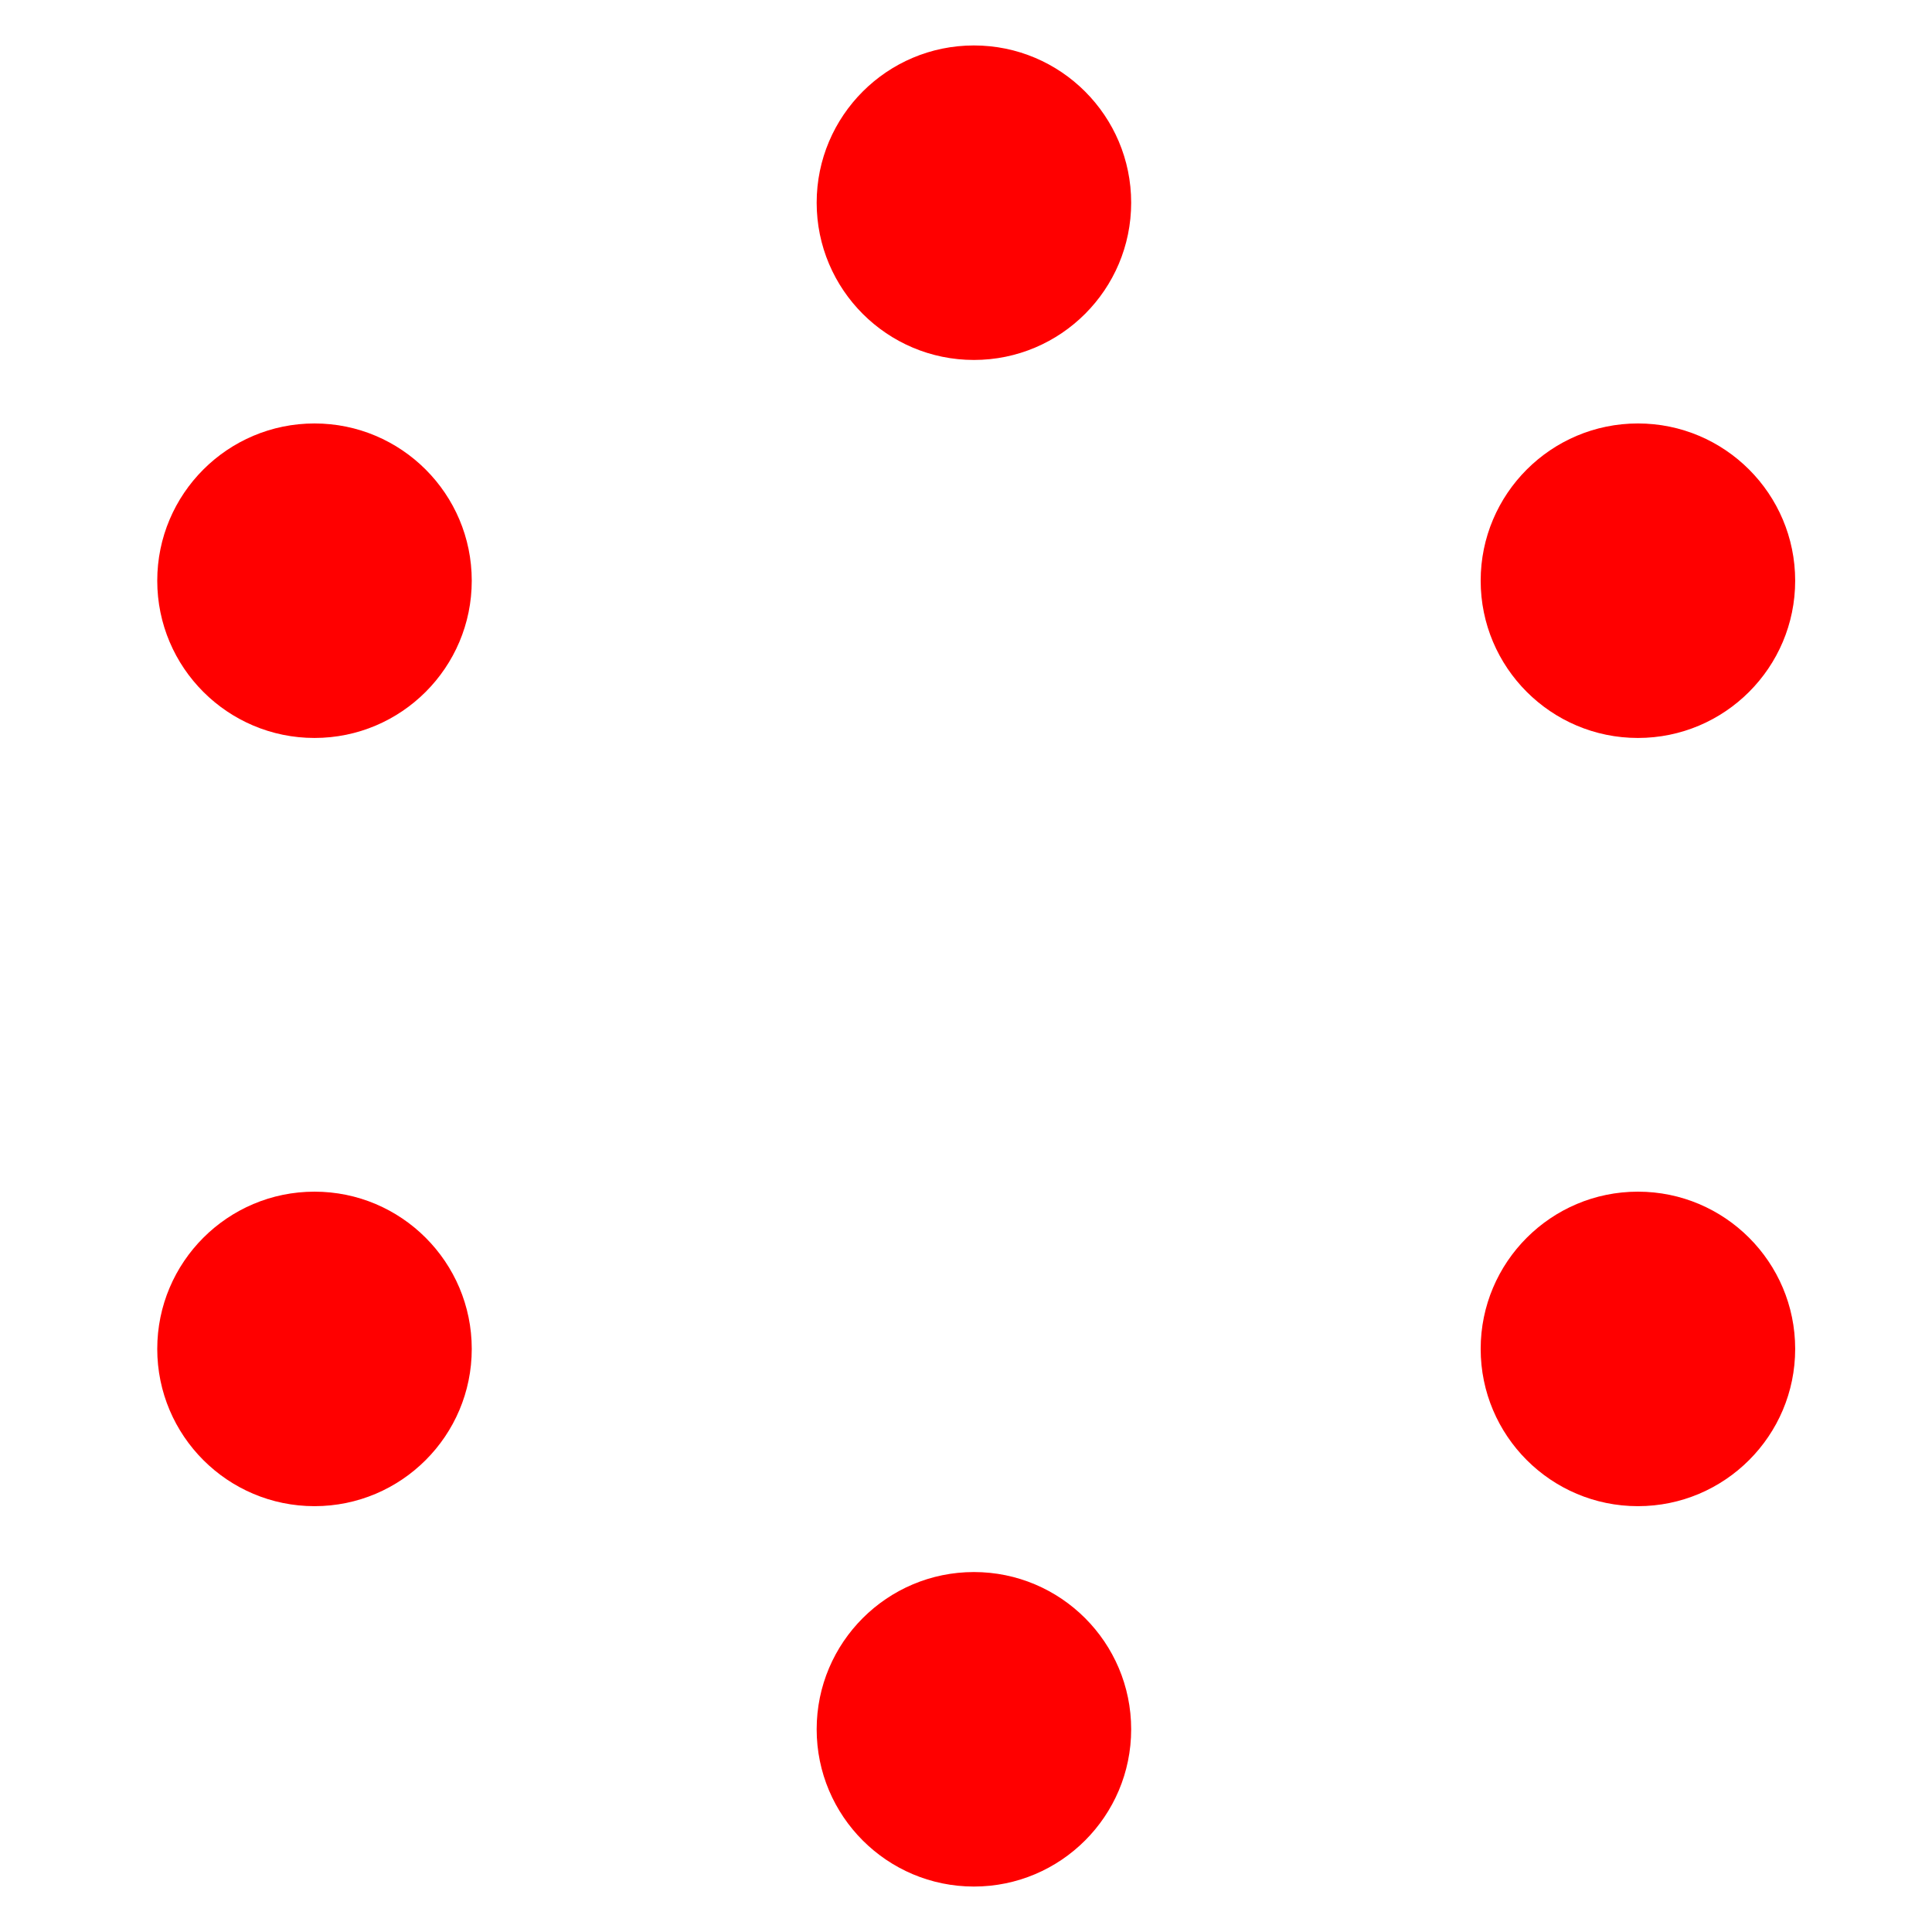
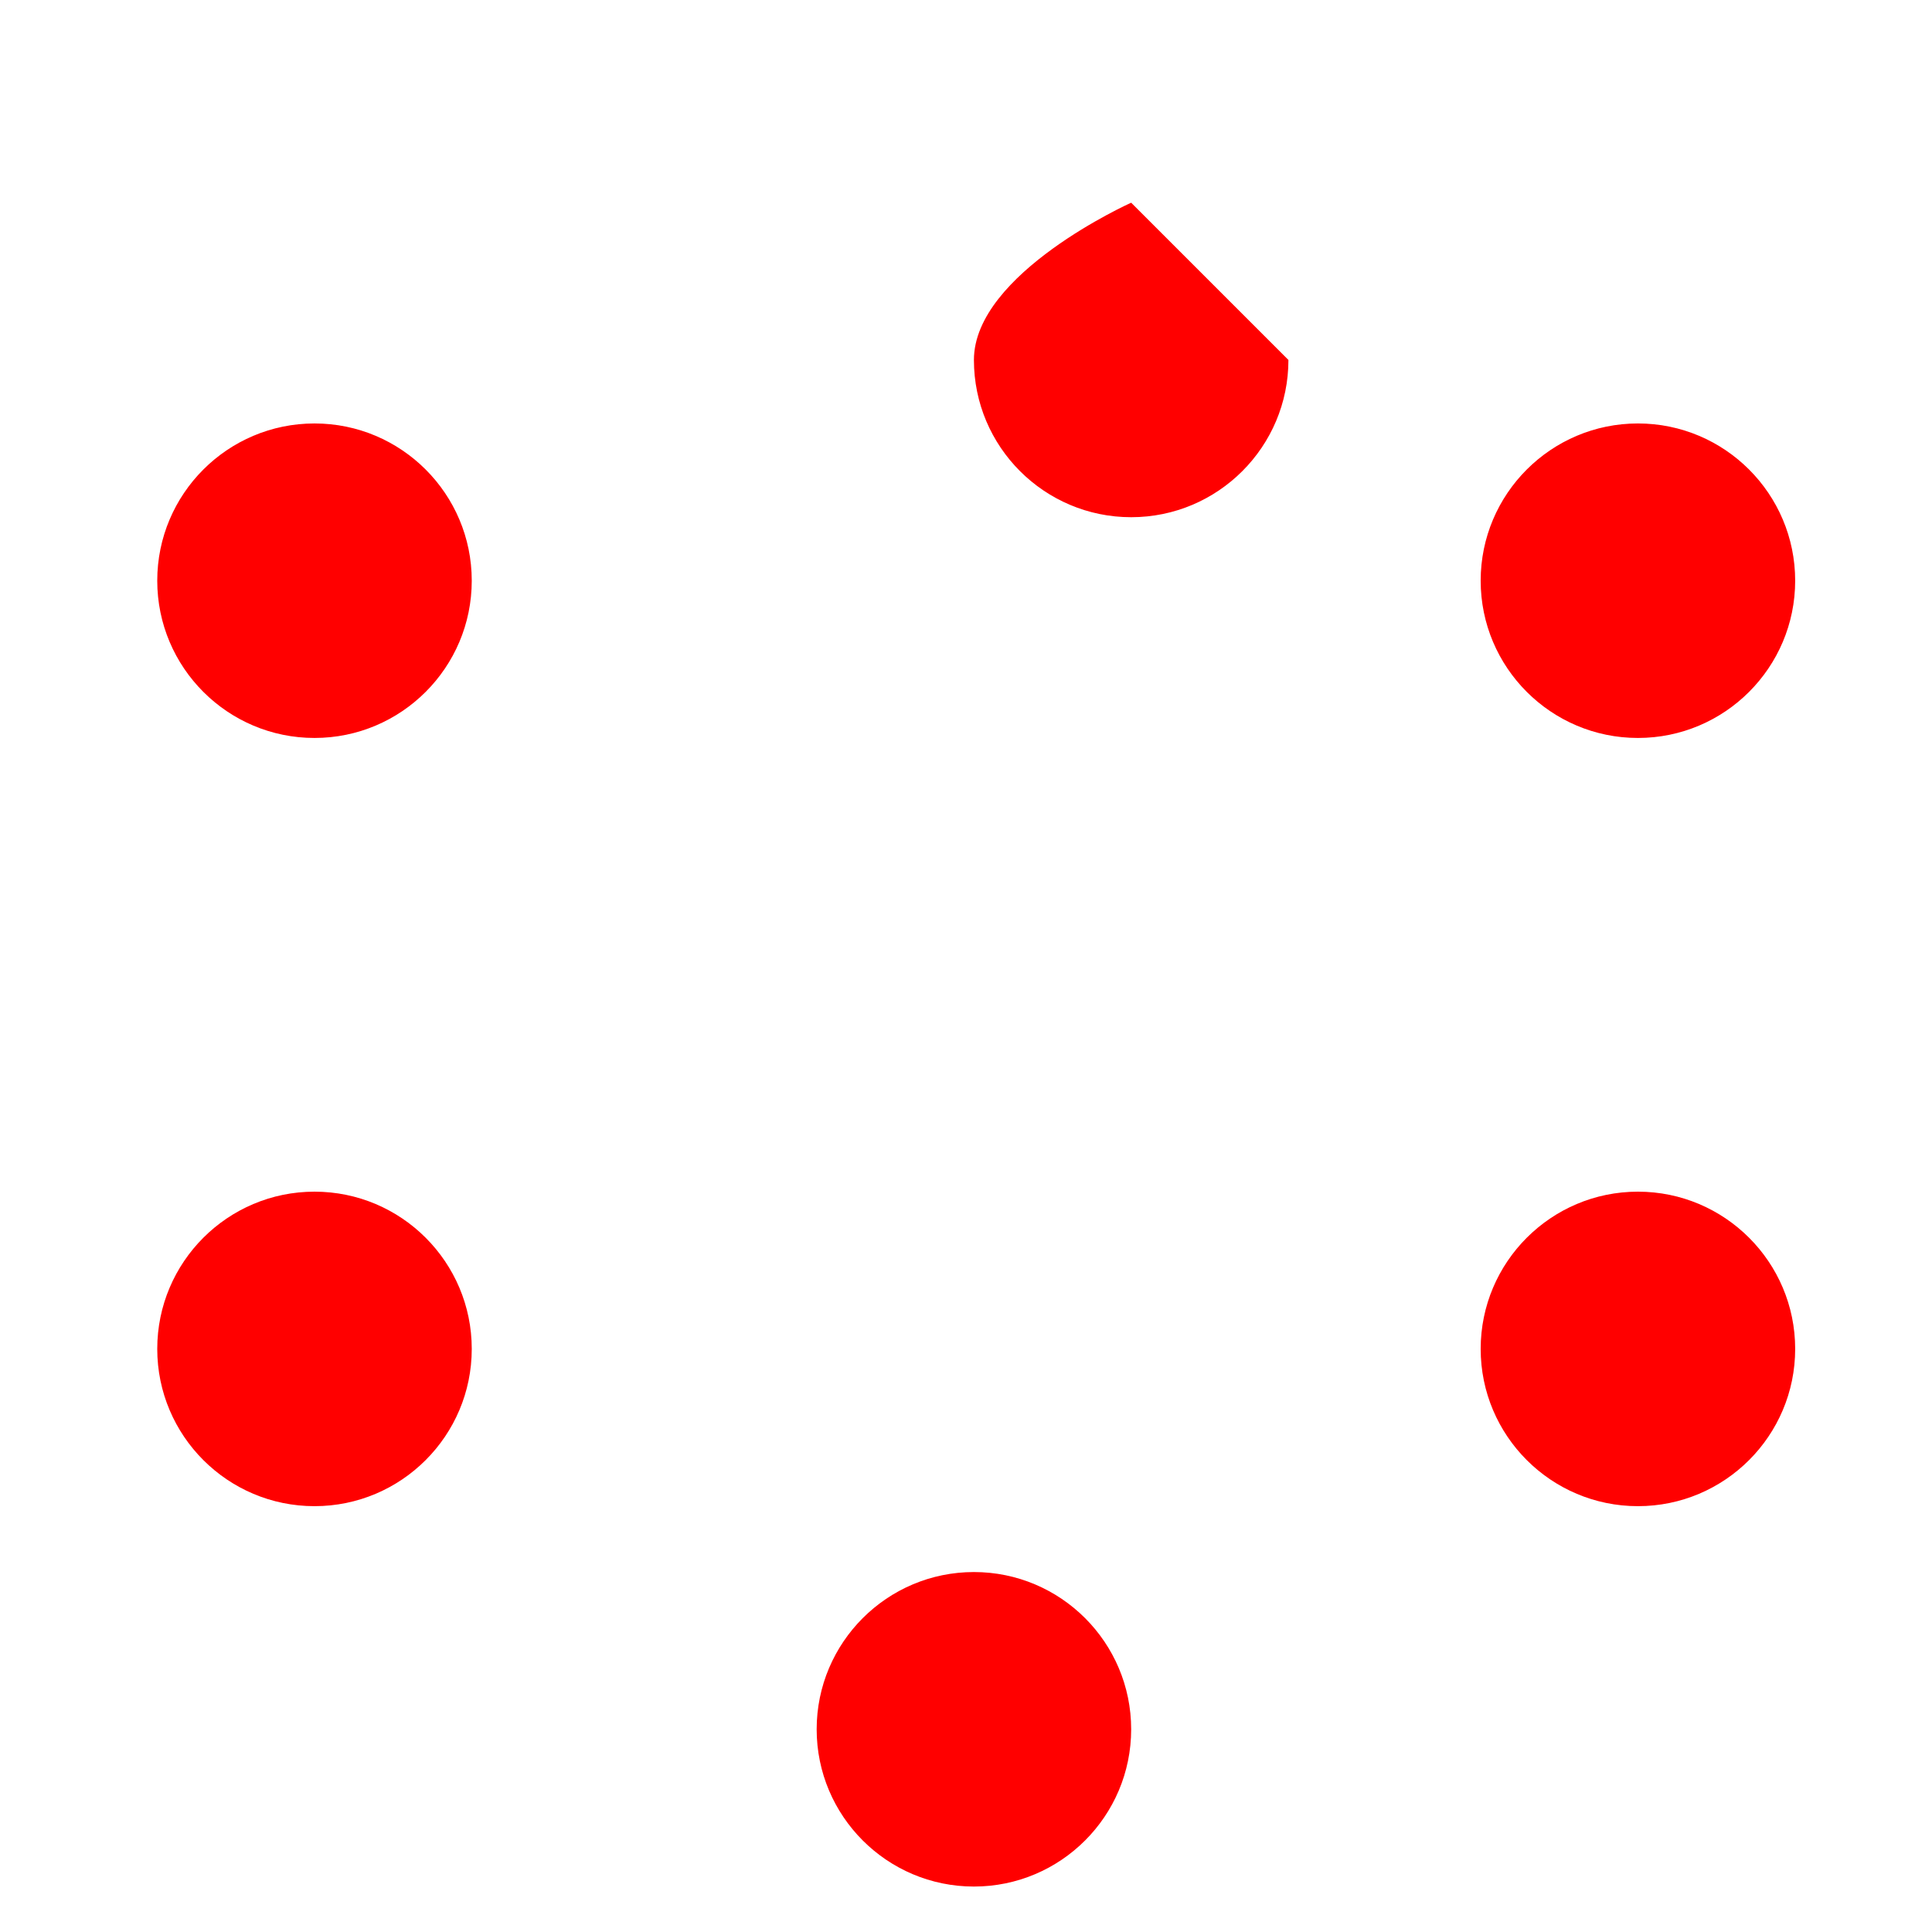
<svg xmlns="http://www.w3.org/2000/svg" id="Calque_1" viewBox="0 0 122 122">
  <defs>
    <style>.cls-1{fill:red;}</style>
  </defs>
  <g id="b">
    <g id="c">
-       <path class="cls-1" d="M93.5,85.18c0,5.48,4.45,9.93,9.93,9.93s9.93-4.45,9.93-9.93-4.45-9.93-9.93-9.93-9.93,4.45-9.93,9.93M29.79,36.67c0-5.48-4.45-9.93-9.93-9.93s-9.93,4.45-9.93,9.93,4.45,9.93,9.93,9.93,9.93-4.45,9.93-9.93M29.79,85.18c0-5.48-4.45-9.93-9.93-9.93s-9.93,4.45-9.93,9.93,4.45,9.93,9.93,9.93,9.93-4.45,9.93-9.93M71.43,12.8c0-5.48-4.45-9.93-9.93-9.93s-9.93,4.45-9.93,9.93,4.45,9.93,9.93,9.93,9.93-4.45,9.93-9.93M71.43,109.2c0-5.48-4.45-9.93-9.93-9.93s-9.93,4.45-9.93,9.93,4.45,9.93,9.93,9.93,9.93-4.45,9.93-9.93M113.36,36.67c0-5.48-4.45-9.93-9.93-9.93s-9.93,4.45-9.93,9.93,4.45,9.93,9.93,9.93,9.93-4.45,9.93-9.93" />
+       <path class="cls-1" d="M93.5,85.18c0,5.48,4.45,9.93,9.93,9.93s9.93-4.45,9.93-9.93-4.45-9.93-9.93-9.93-9.93,4.45-9.93,9.93M29.79,36.67c0-5.48-4.45-9.93-9.93-9.93s-9.93,4.45-9.93,9.93,4.45,9.93,9.93,9.93,9.93-4.45,9.93-9.93M29.79,85.18c0-5.48-4.45-9.93-9.93-9.93s-9.93,4.45-9.93,9.93,4.45,9.93,9.93,9.93,9.93-4.45,9.93-9.93M71.43,12.8s-9.93,4.45-9.93,9.93,4.45,9.93,9.93,9.93,9.93-4.45,9.93-9.93M71.43,109.2c0-5.48-4.45-9.93-9.93-9.93s-9.93,4.45-9.93,9.93,4.45,9.93,9.93,9.93,9.93-4.45,9.93-9.93M113.36,36.67c0-5.48-4.45-9.93-9.93-9.93s-9.93,4.45-9.93,9.93,4.45,9.93,9.93,9.93,9.93-4.45,9.93-9.93" />
    </g>
  </g>
</svg>